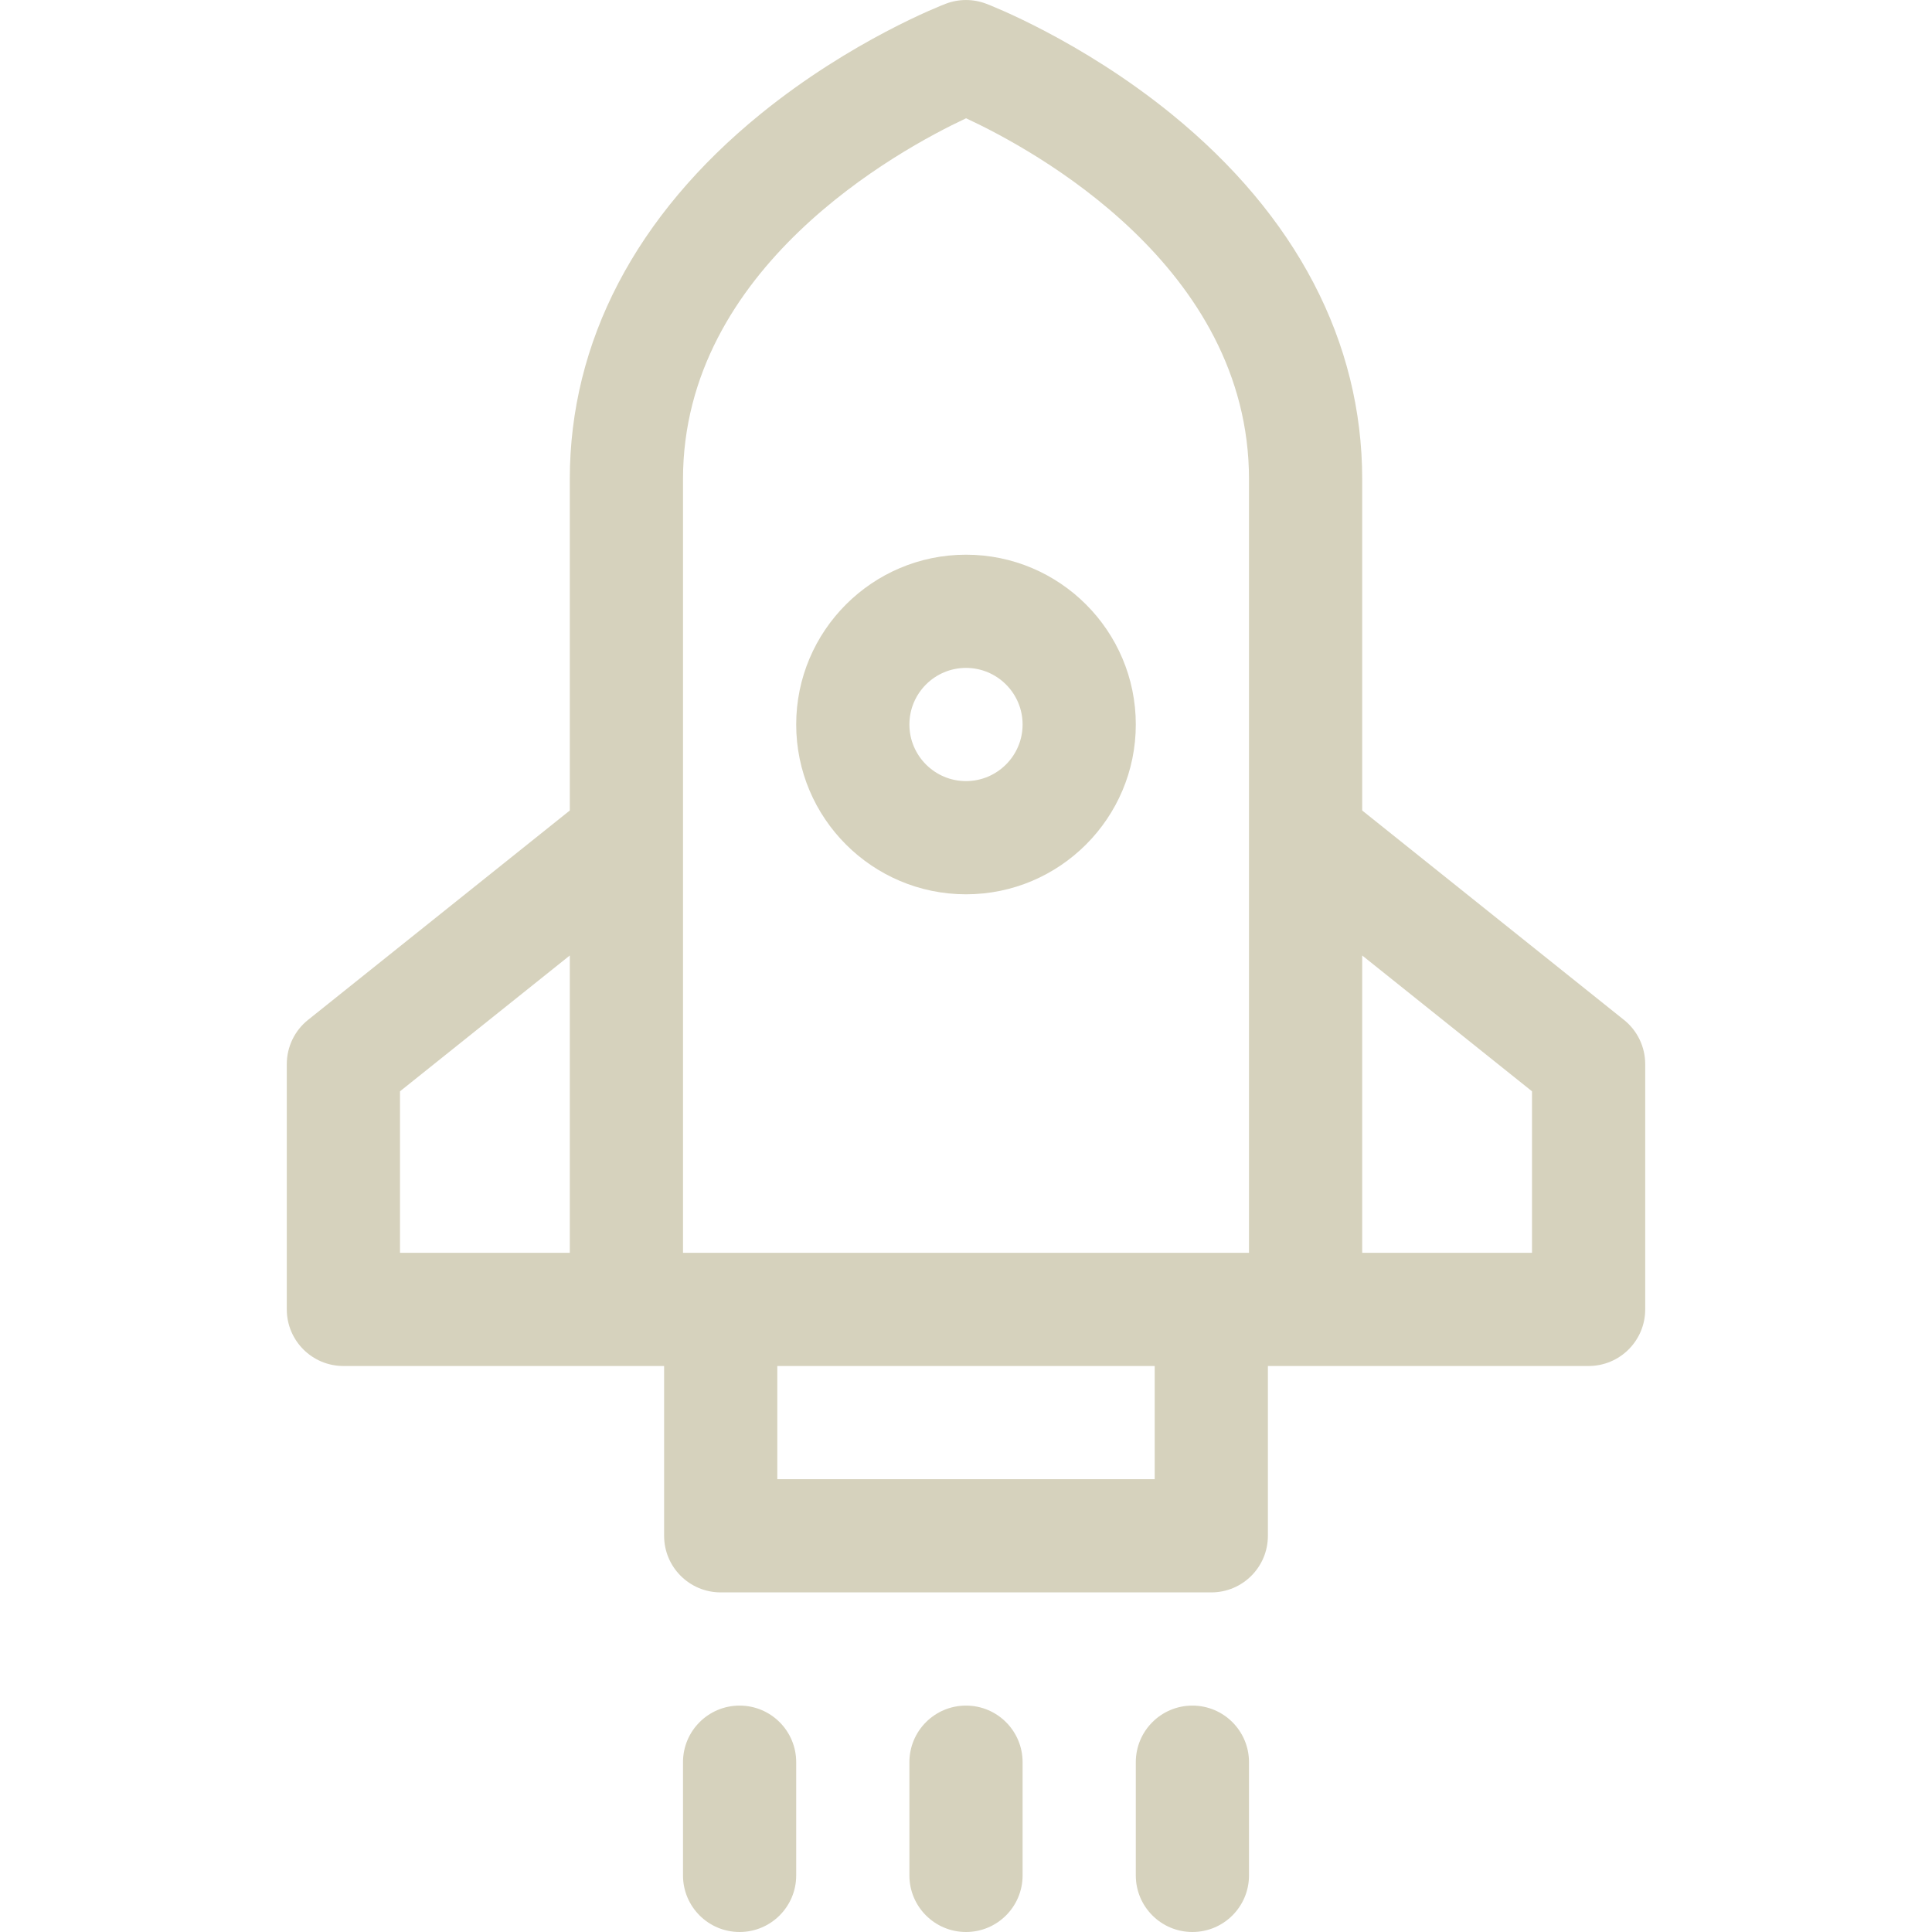
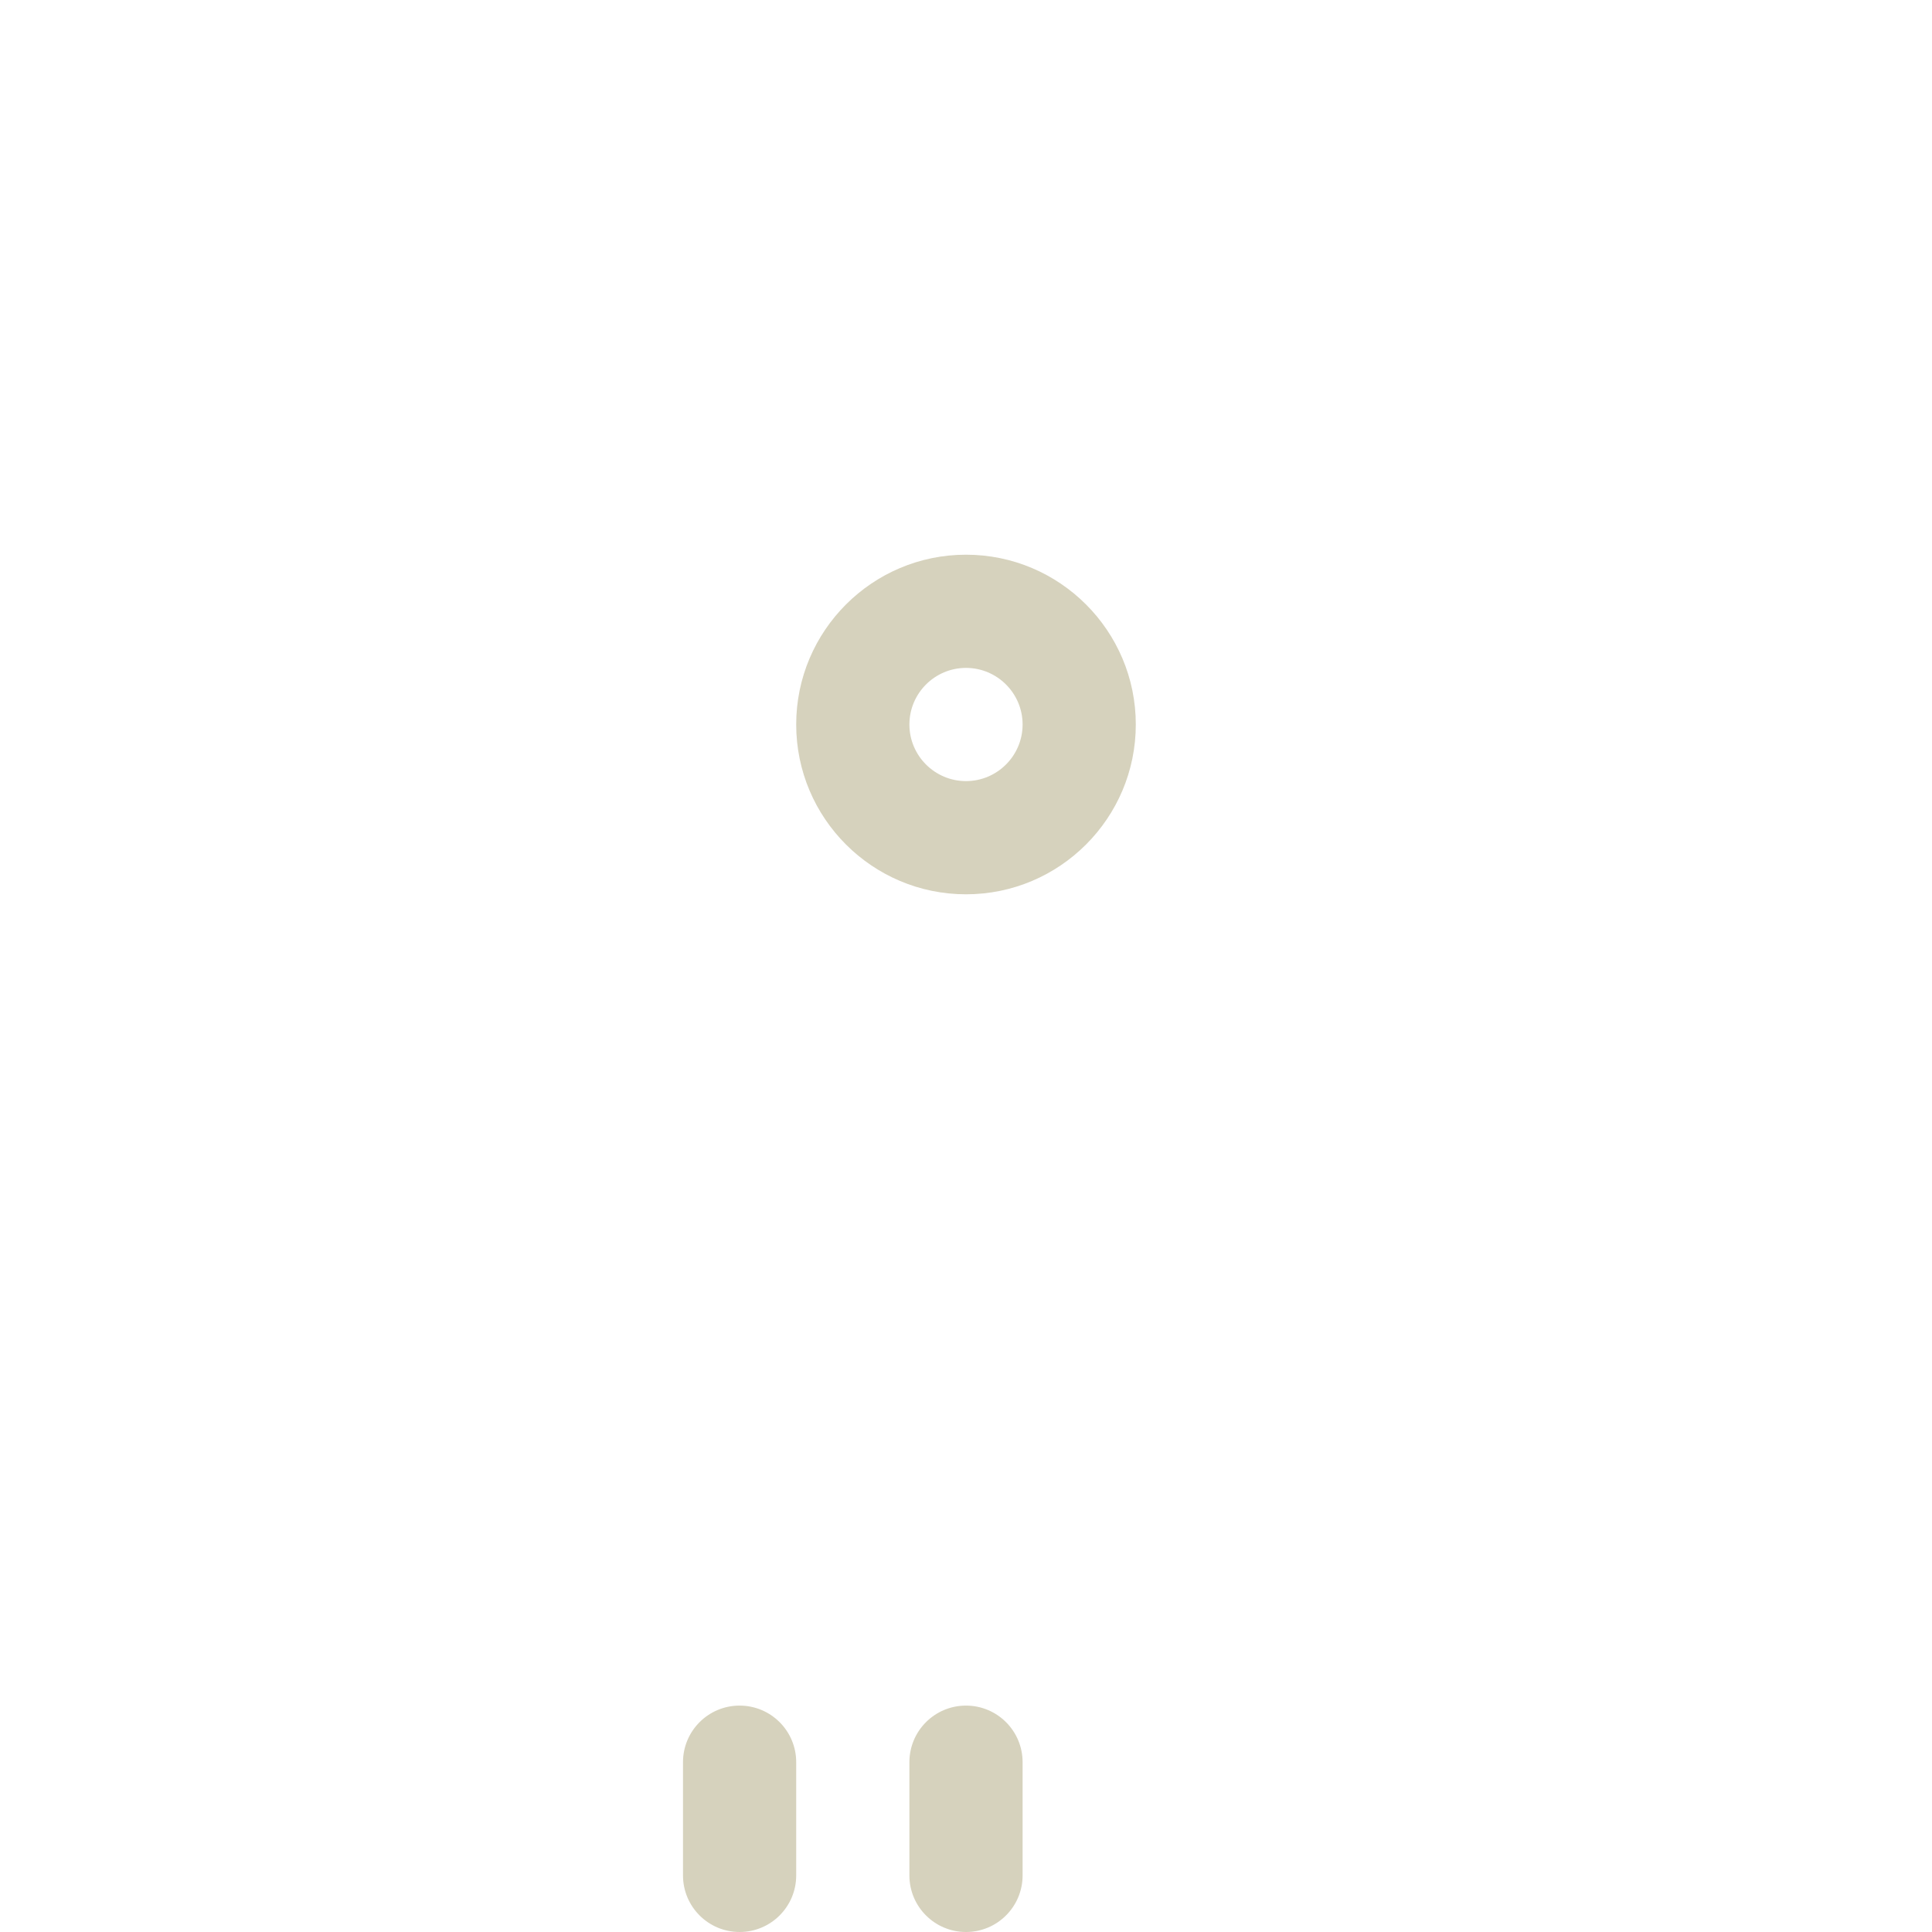
<svg xmlns="http://www.w3.org/2000/svg" width="27" height="27" viewBox="0 0 27 27" fill="none">
  <g clip-path="url(#clip0_344_4)">
-     <path d="M22.695 14.253L19.037 11.327V6.697C19.037 4.776 18.116 3.012 16.372 1.594C15.102 0.562 13.835 0.072 13.782 0.052C13.6 -0.017 13.4 -0.017 13.218 0.052C13.165 0.072 11.898 0.562 10.628 1.594C8.884 3.012 7.963 4.776 7.963 6.697V11.327L4.305 14.253C4.117 14.403 4.008 14.631 4.008 14.871V18.299C4.008 18.736 4.362 19.09 4.799 19.09H9.281V21.463C9.281 21.9 9.635 22.254 10.072 22.254H16.928C17.365 22.254 17.719 21.9 17.719 21.463V19.09H22.201C22.638 19.09 22.992 18.736 22.992 18.299V14.871C22.992 14.631 22.883 14.403 22.695 14.253ZM9.545 6.697C9.545 3.74 12.555 2.097 13.501 1.653C14.45 2.094 17.455 3.726 17.455 6.697V17.508H9.545V6.697ZM5.59 15.251L7.963 13.353V17.508H5.59V15.251ZM16.137 20.672H10.863V19.09H16.137V20.672ZM21.41 17.508H19.037V13.353L21.41 15.251V17.508Z" fill="#D6D2BD" />
    <path d="M13.5 12.498C14.809 12.498 15.873 11.434 15.873 10.125C15.873 8.816 14.809 7.752 13.5 7.752C12.191 7.752 11.127 8.816 11.127 10.125C11.127 11.434 12.191 12.498 13.5 12.498ZM13.5 9.334C13.936 9.334 14.291 9.689 14.291 10.125C14.291 10.561 13.936 10.916 13.5 10.916C13.064 10.916 12.709 10.561 12.709 10.125C12.709 9.689 13.064 9.334 13.5 9.334Z" fill="#D6D2BD" />
    <path d="M13.5 23.836C13.063 23.836 12.709 24.19 12.709 24.627V26.209C12.709 26.646 13.063 27 13.5 27C13.937 27 14.291 26.646 14.291 26.209V24.627C14.291 24.19 13.937 23.836 13.5 23.836Z" fill="#D6D2BD" />
-     <path d="M16.664 23.836C16.227 23.836 15.873 24.19 15.873 24.627V26.209C15.873 26.646 16.227 27 16.664 27C17.101 27 17.455 26.646 17.455 26.209V24.627C17.455 24.19 17.101 23.836 16.664 23.836Z" fill="#D6D2BD" />
    <path d="M10.336 23.836C9.899 23.836 9.545 24.19 9.545 24.627V26.209C9.545 26.646 9.899 27 10.336 27C10.773 27 11.127 26.646 11.127 26.209V24.627C11.127 24.19 10.773 23.836 10.336 23.836Z" fill="#D6D2BD" />
  </g>
  <defs>
    <clipPath id="clip0_344_4">
      <rect width="27" height="27" fill="white" />
    </clipPath>
  </defs>
</svg>